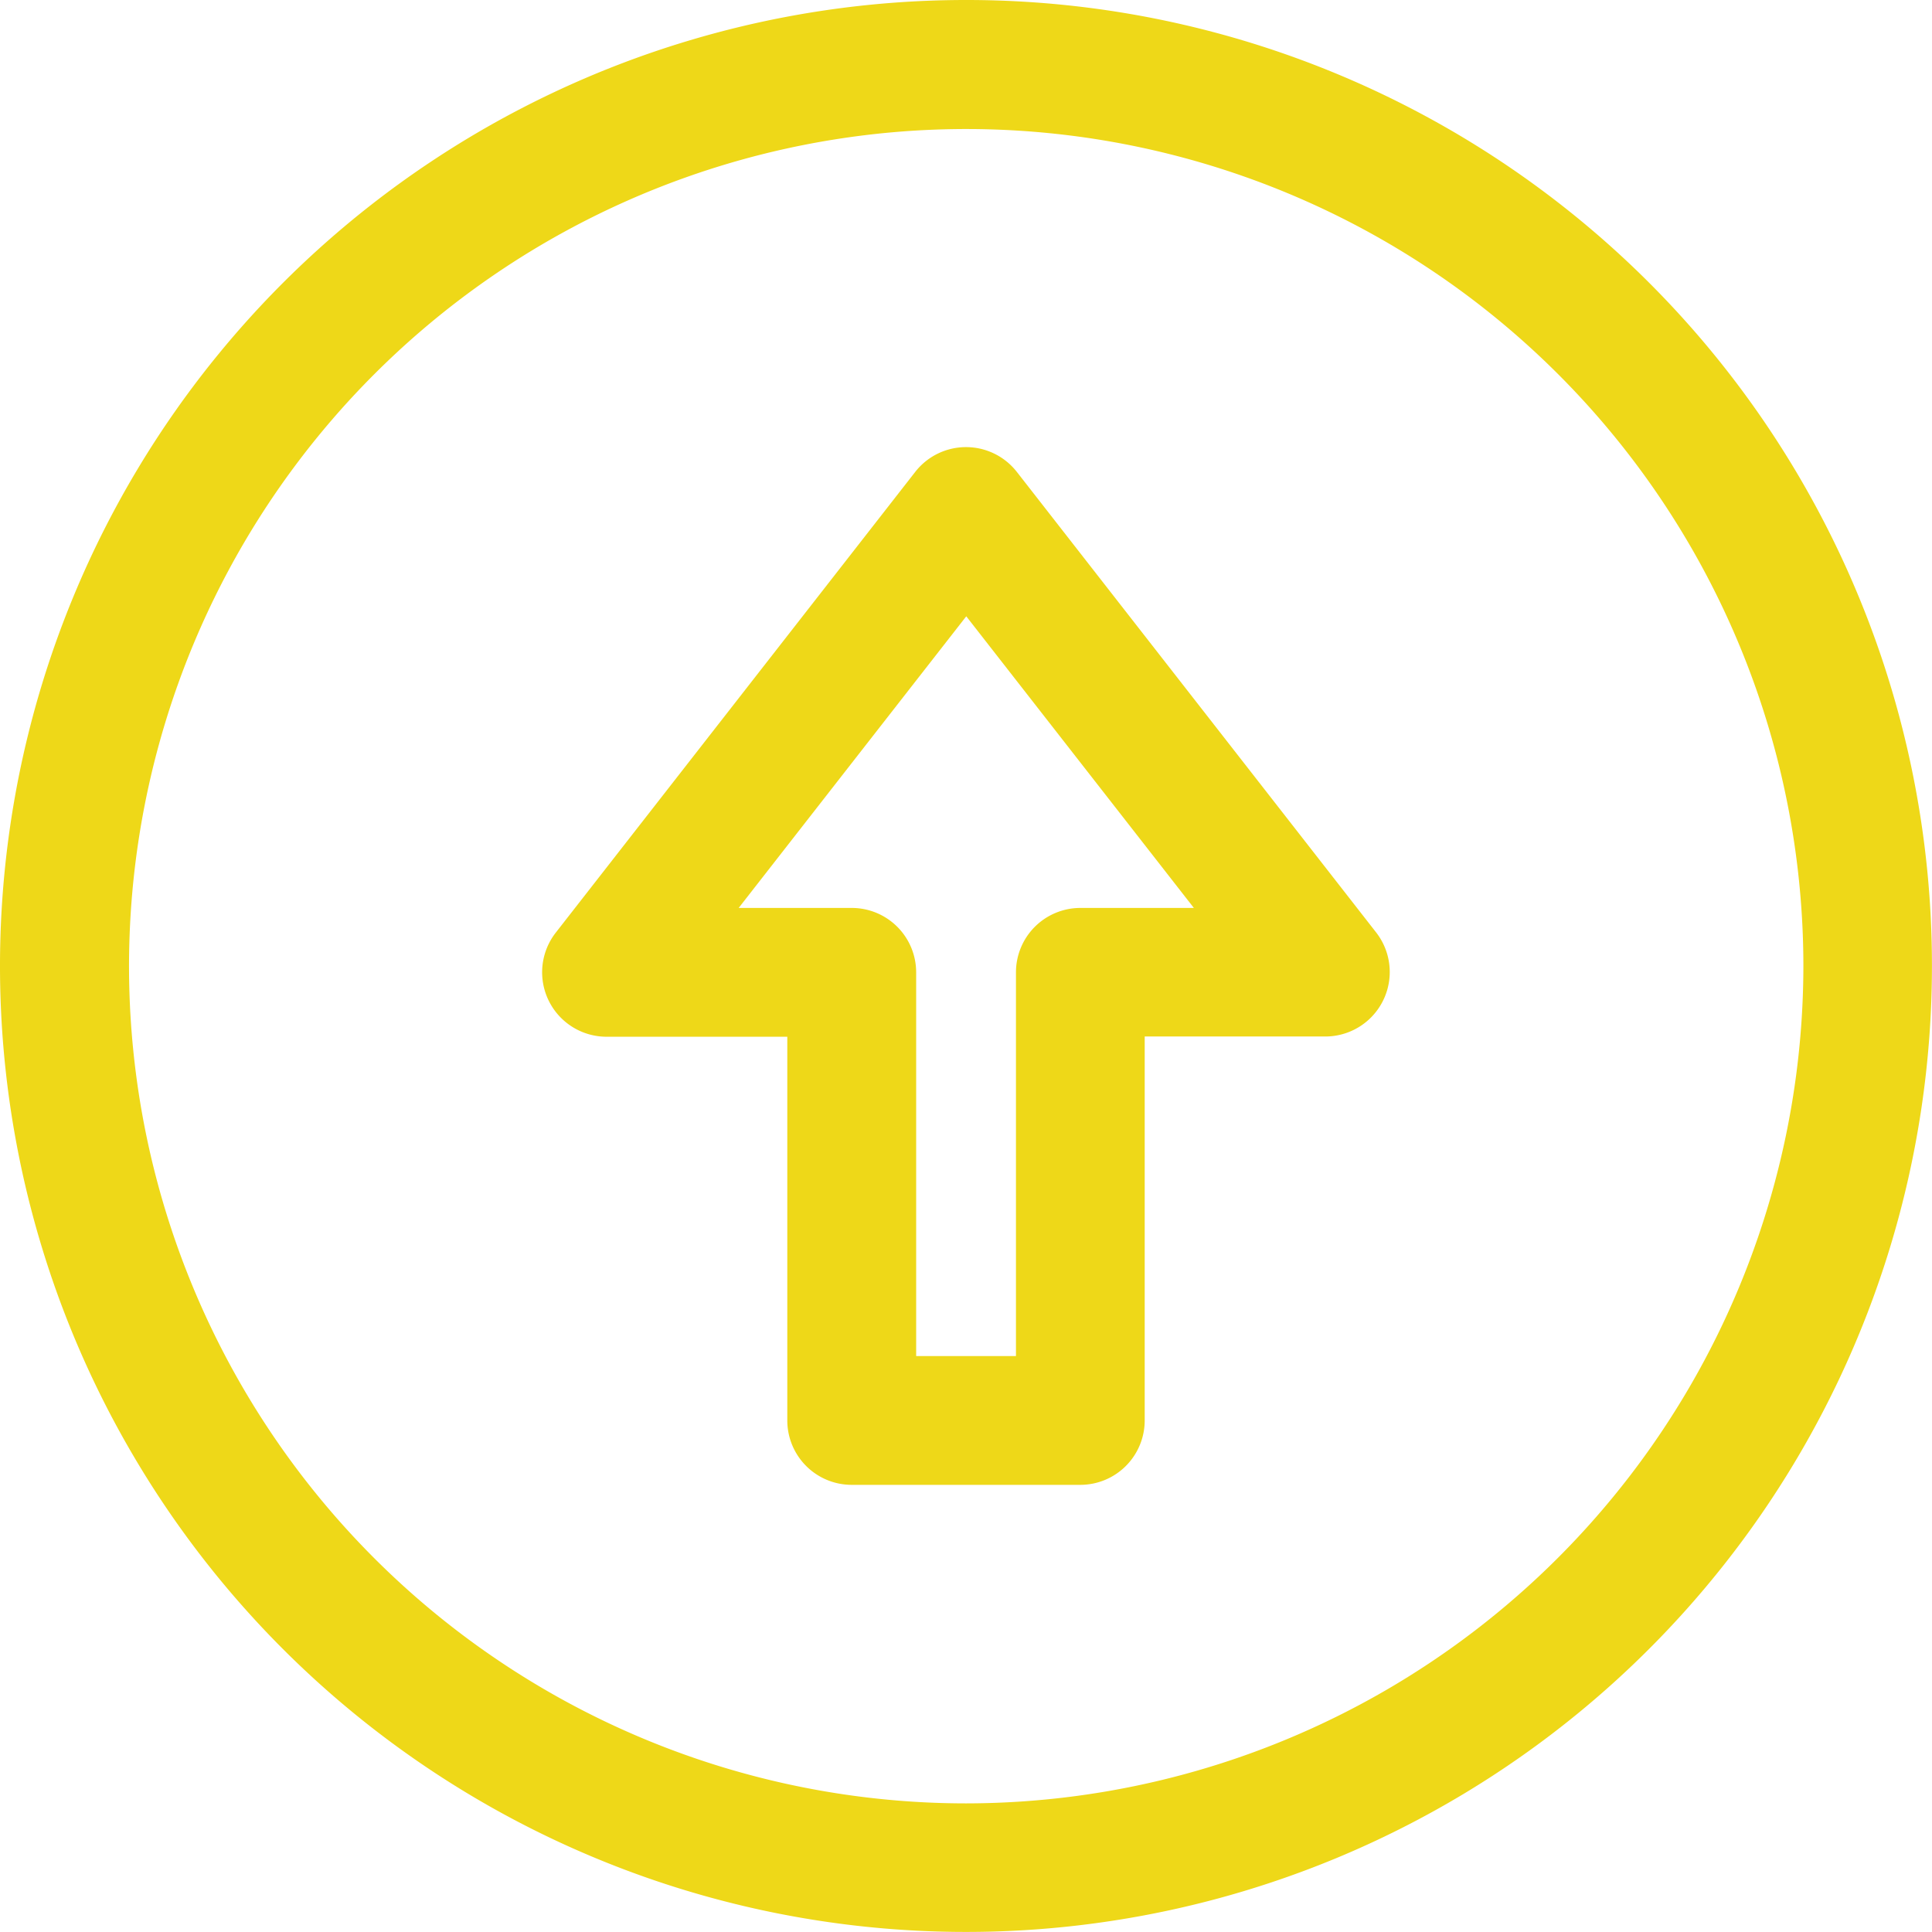
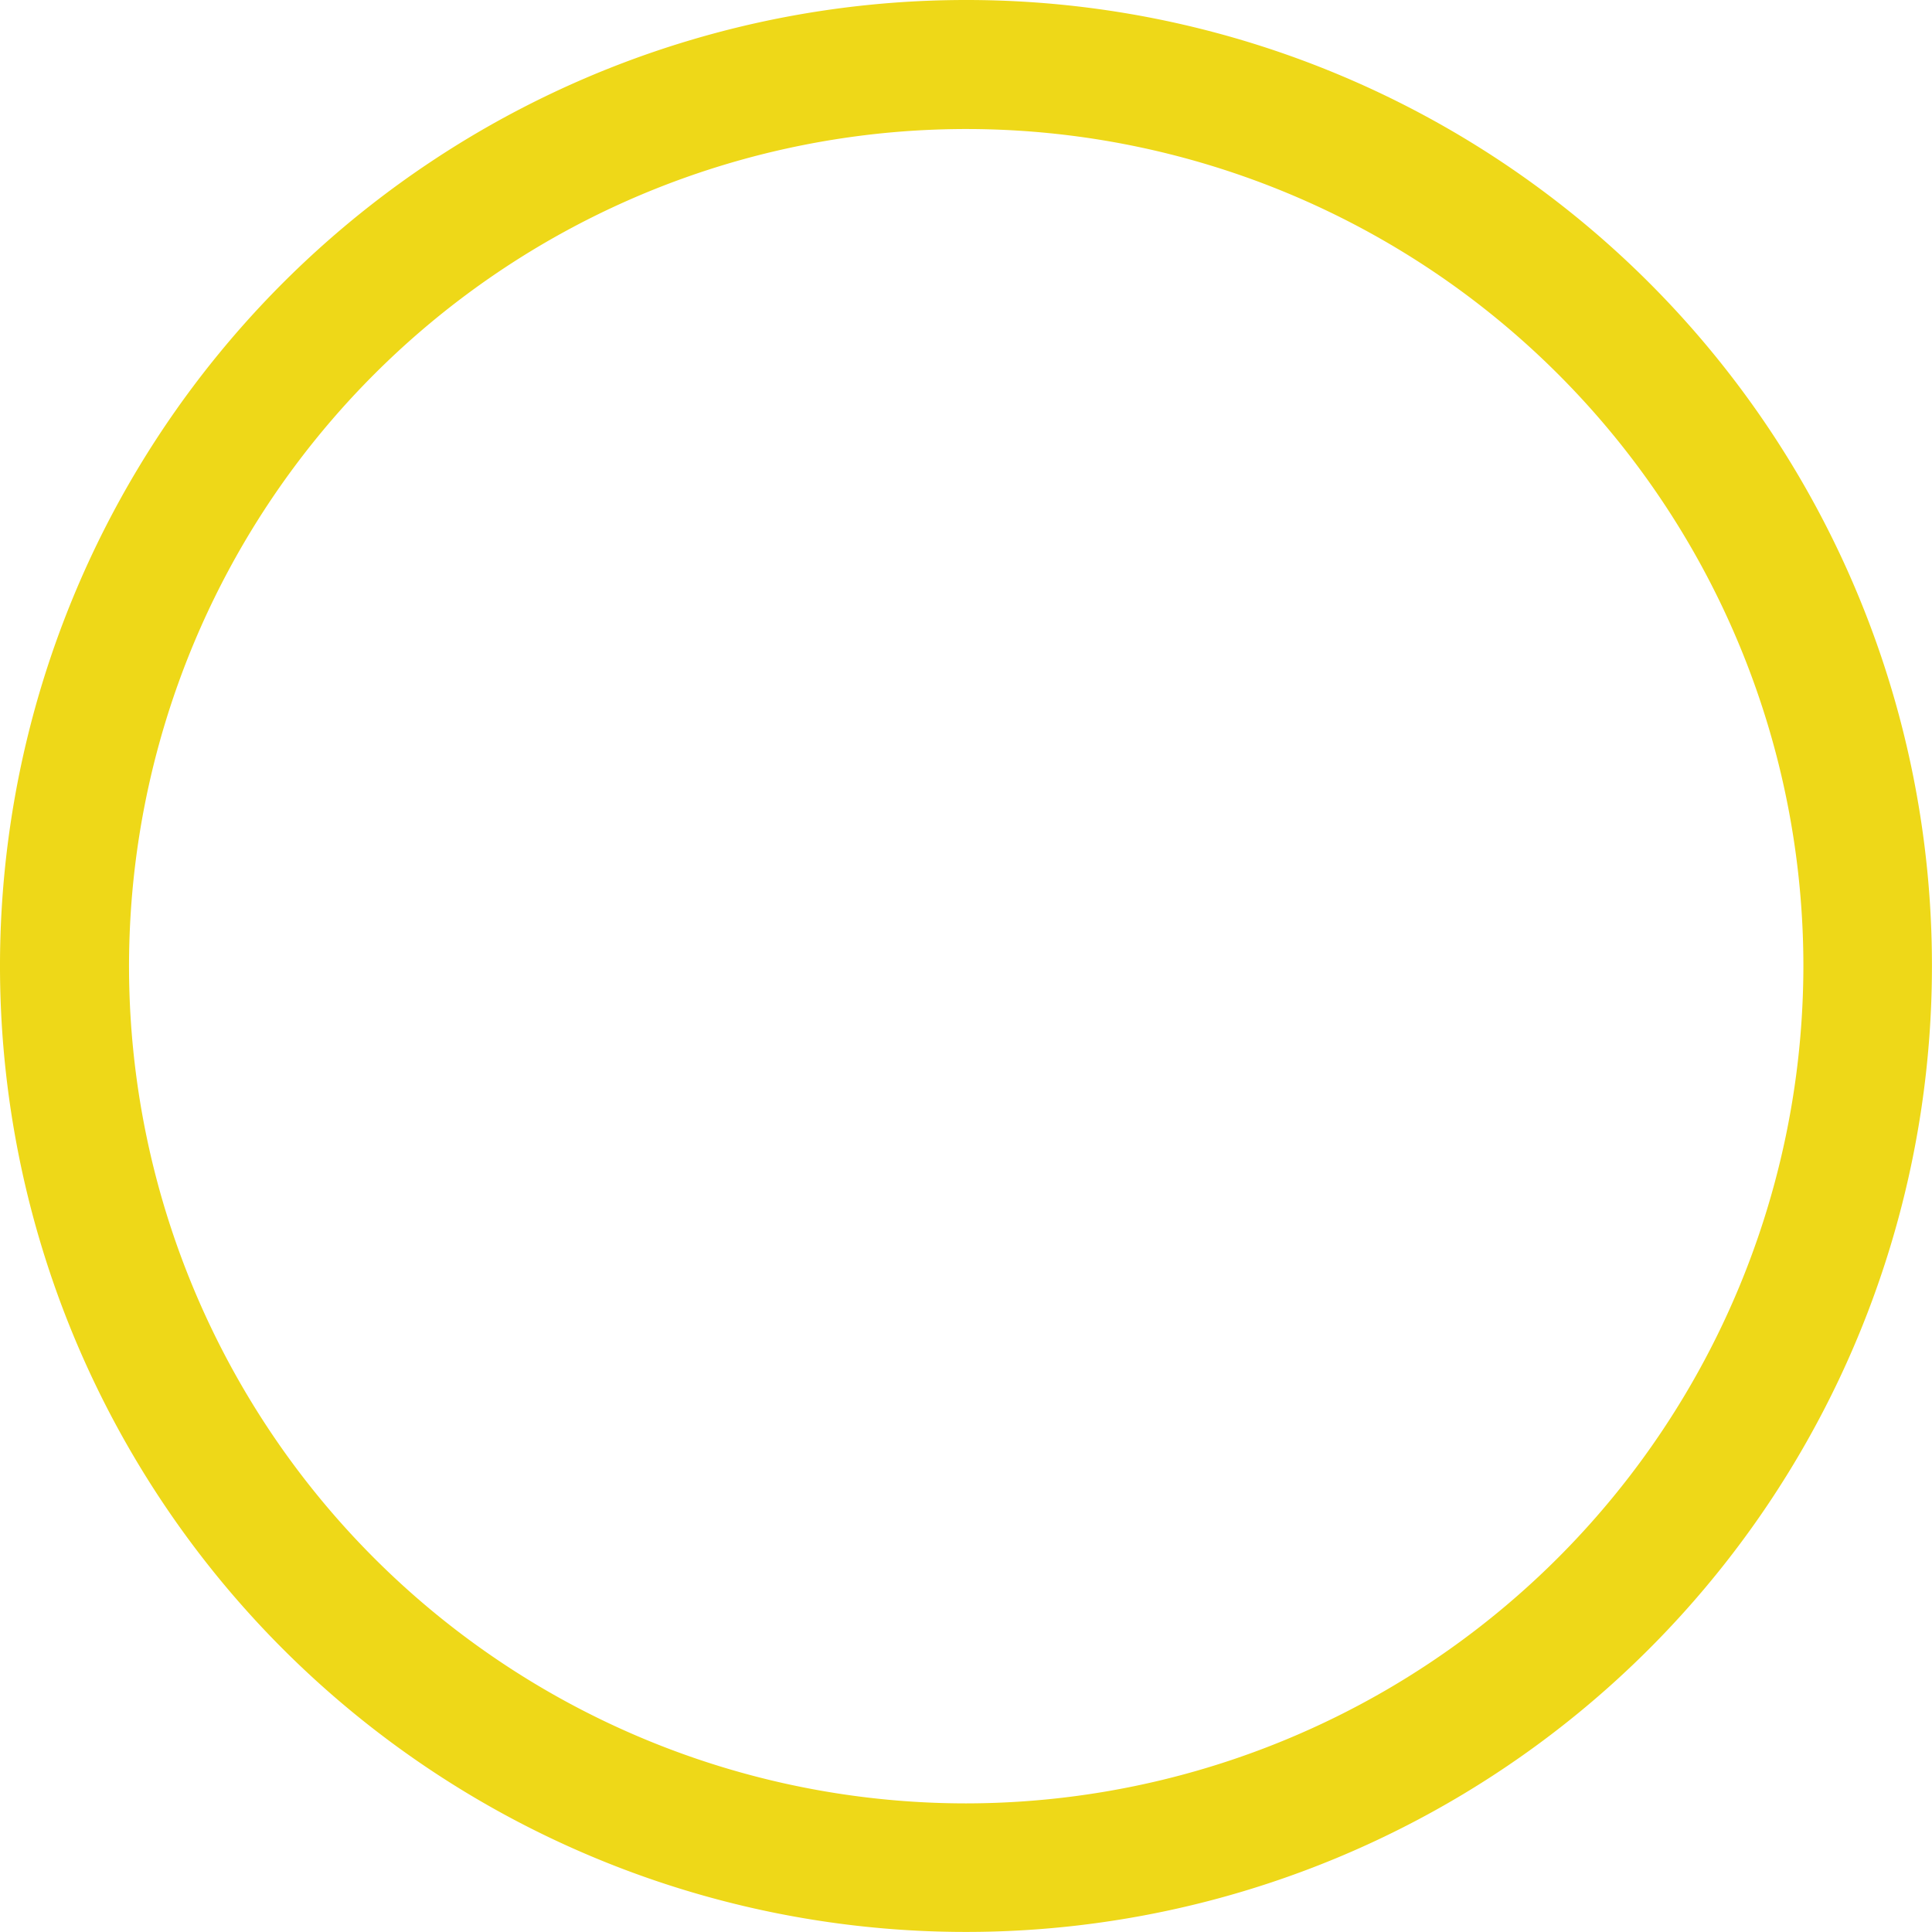
<svg xmlns="http://www.w3.org/2000/svg" id="android-icon-5" width="32.461" height="32.461" viewBox="0 0 32.461 32.461">
  <path id="Path_46904" data-name="Path 46904" d="M16.23,0a16.23,16.23,0,1,0,16.23,16.23A16.221,16.221,0,0,0,16.23,0Zm0,30.3A14.066,14.066,0,1,1,30.3,16.23,14.082,14.082,0,0,1,16.23,30.3Z" fill="#eed818" />
-   <path id="Path_46905" data-name="Path 46905" d="M157.658,126.656l-6.041-7.743a1.083,1.083,0,0,0-1.706,0l-6.041,7.743a1.083,1.083,0,0,0,.853,1.748h3.038v6.447a1.082,1.082,0,0,0,1.082,1.082h3.841a1.082,1.082,0,0,0,1.082-1.082V128.4H156.8A1.083,1.083,0,0,0,157.658,126.656Zm-4.973-.416a1.082,1.082,0,0,0-1.082,1.082v6.447h-1.677v-6.447a1.082,1.082,0,0,0-1.082-1.082h-1.9l3.824-4.9,3.824,4.9h-1.9Z" transform="translate(-134.533 -110.985)" fill="#eed818" />
</svg>